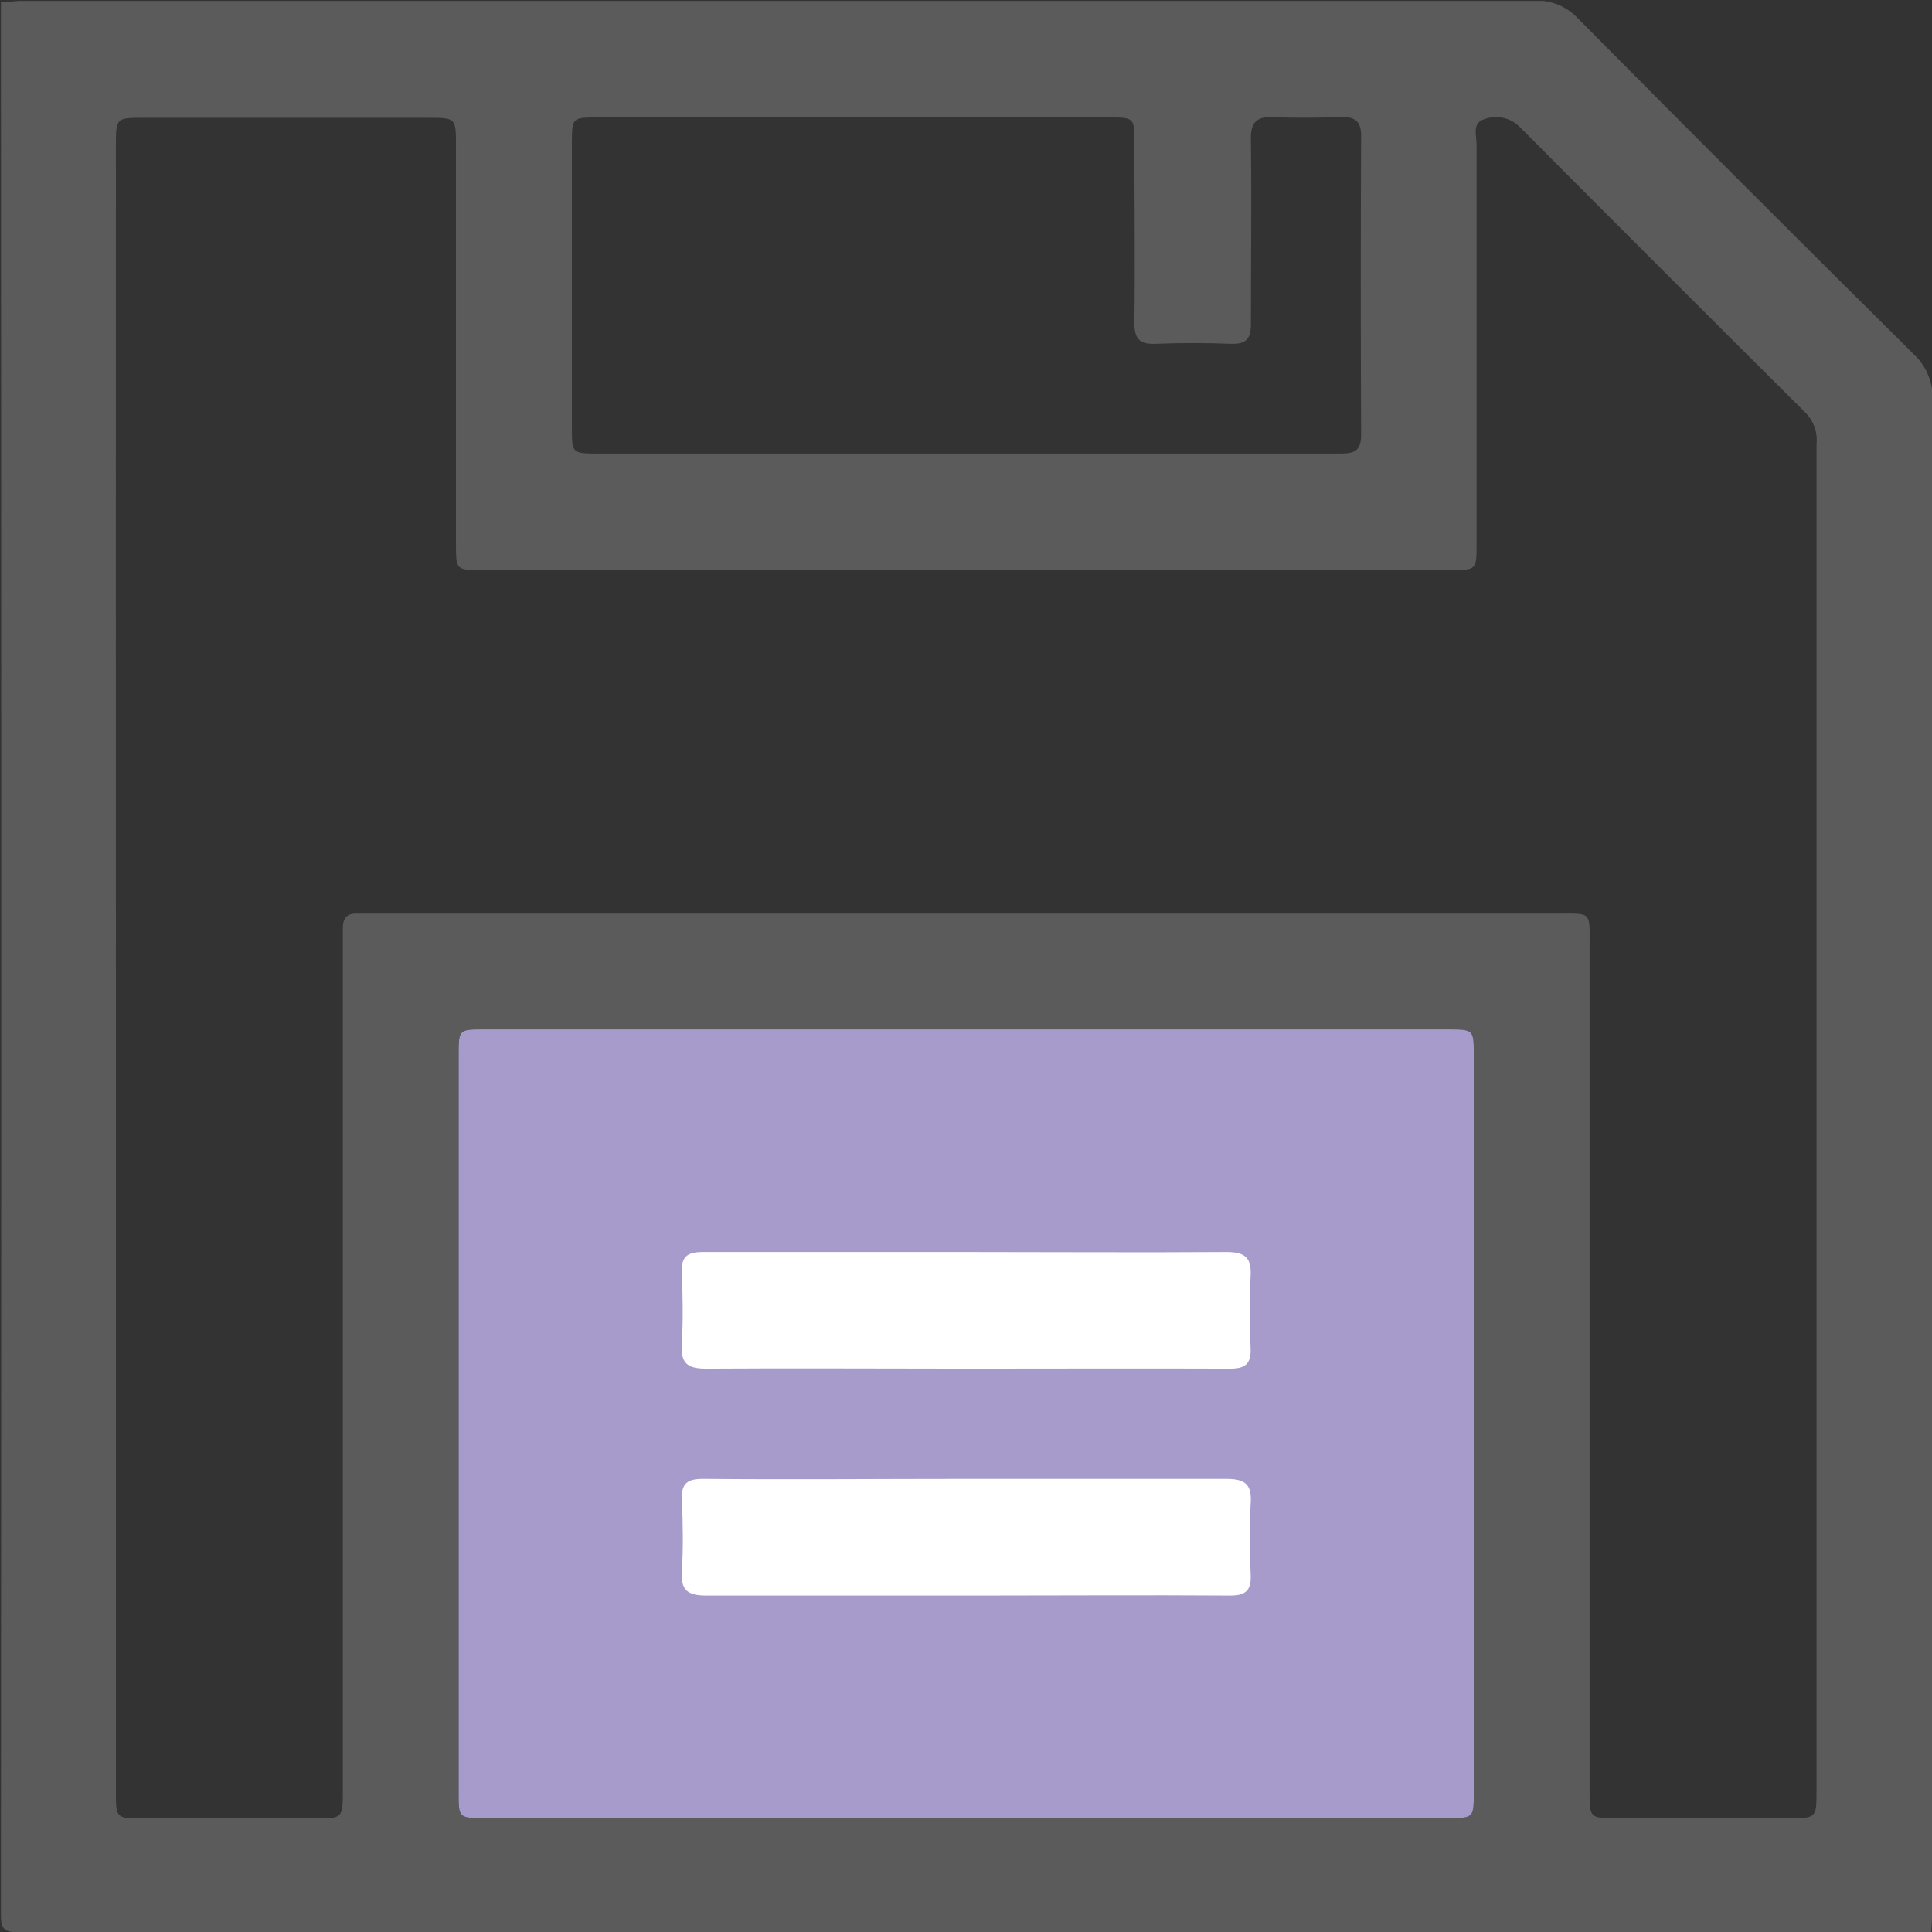
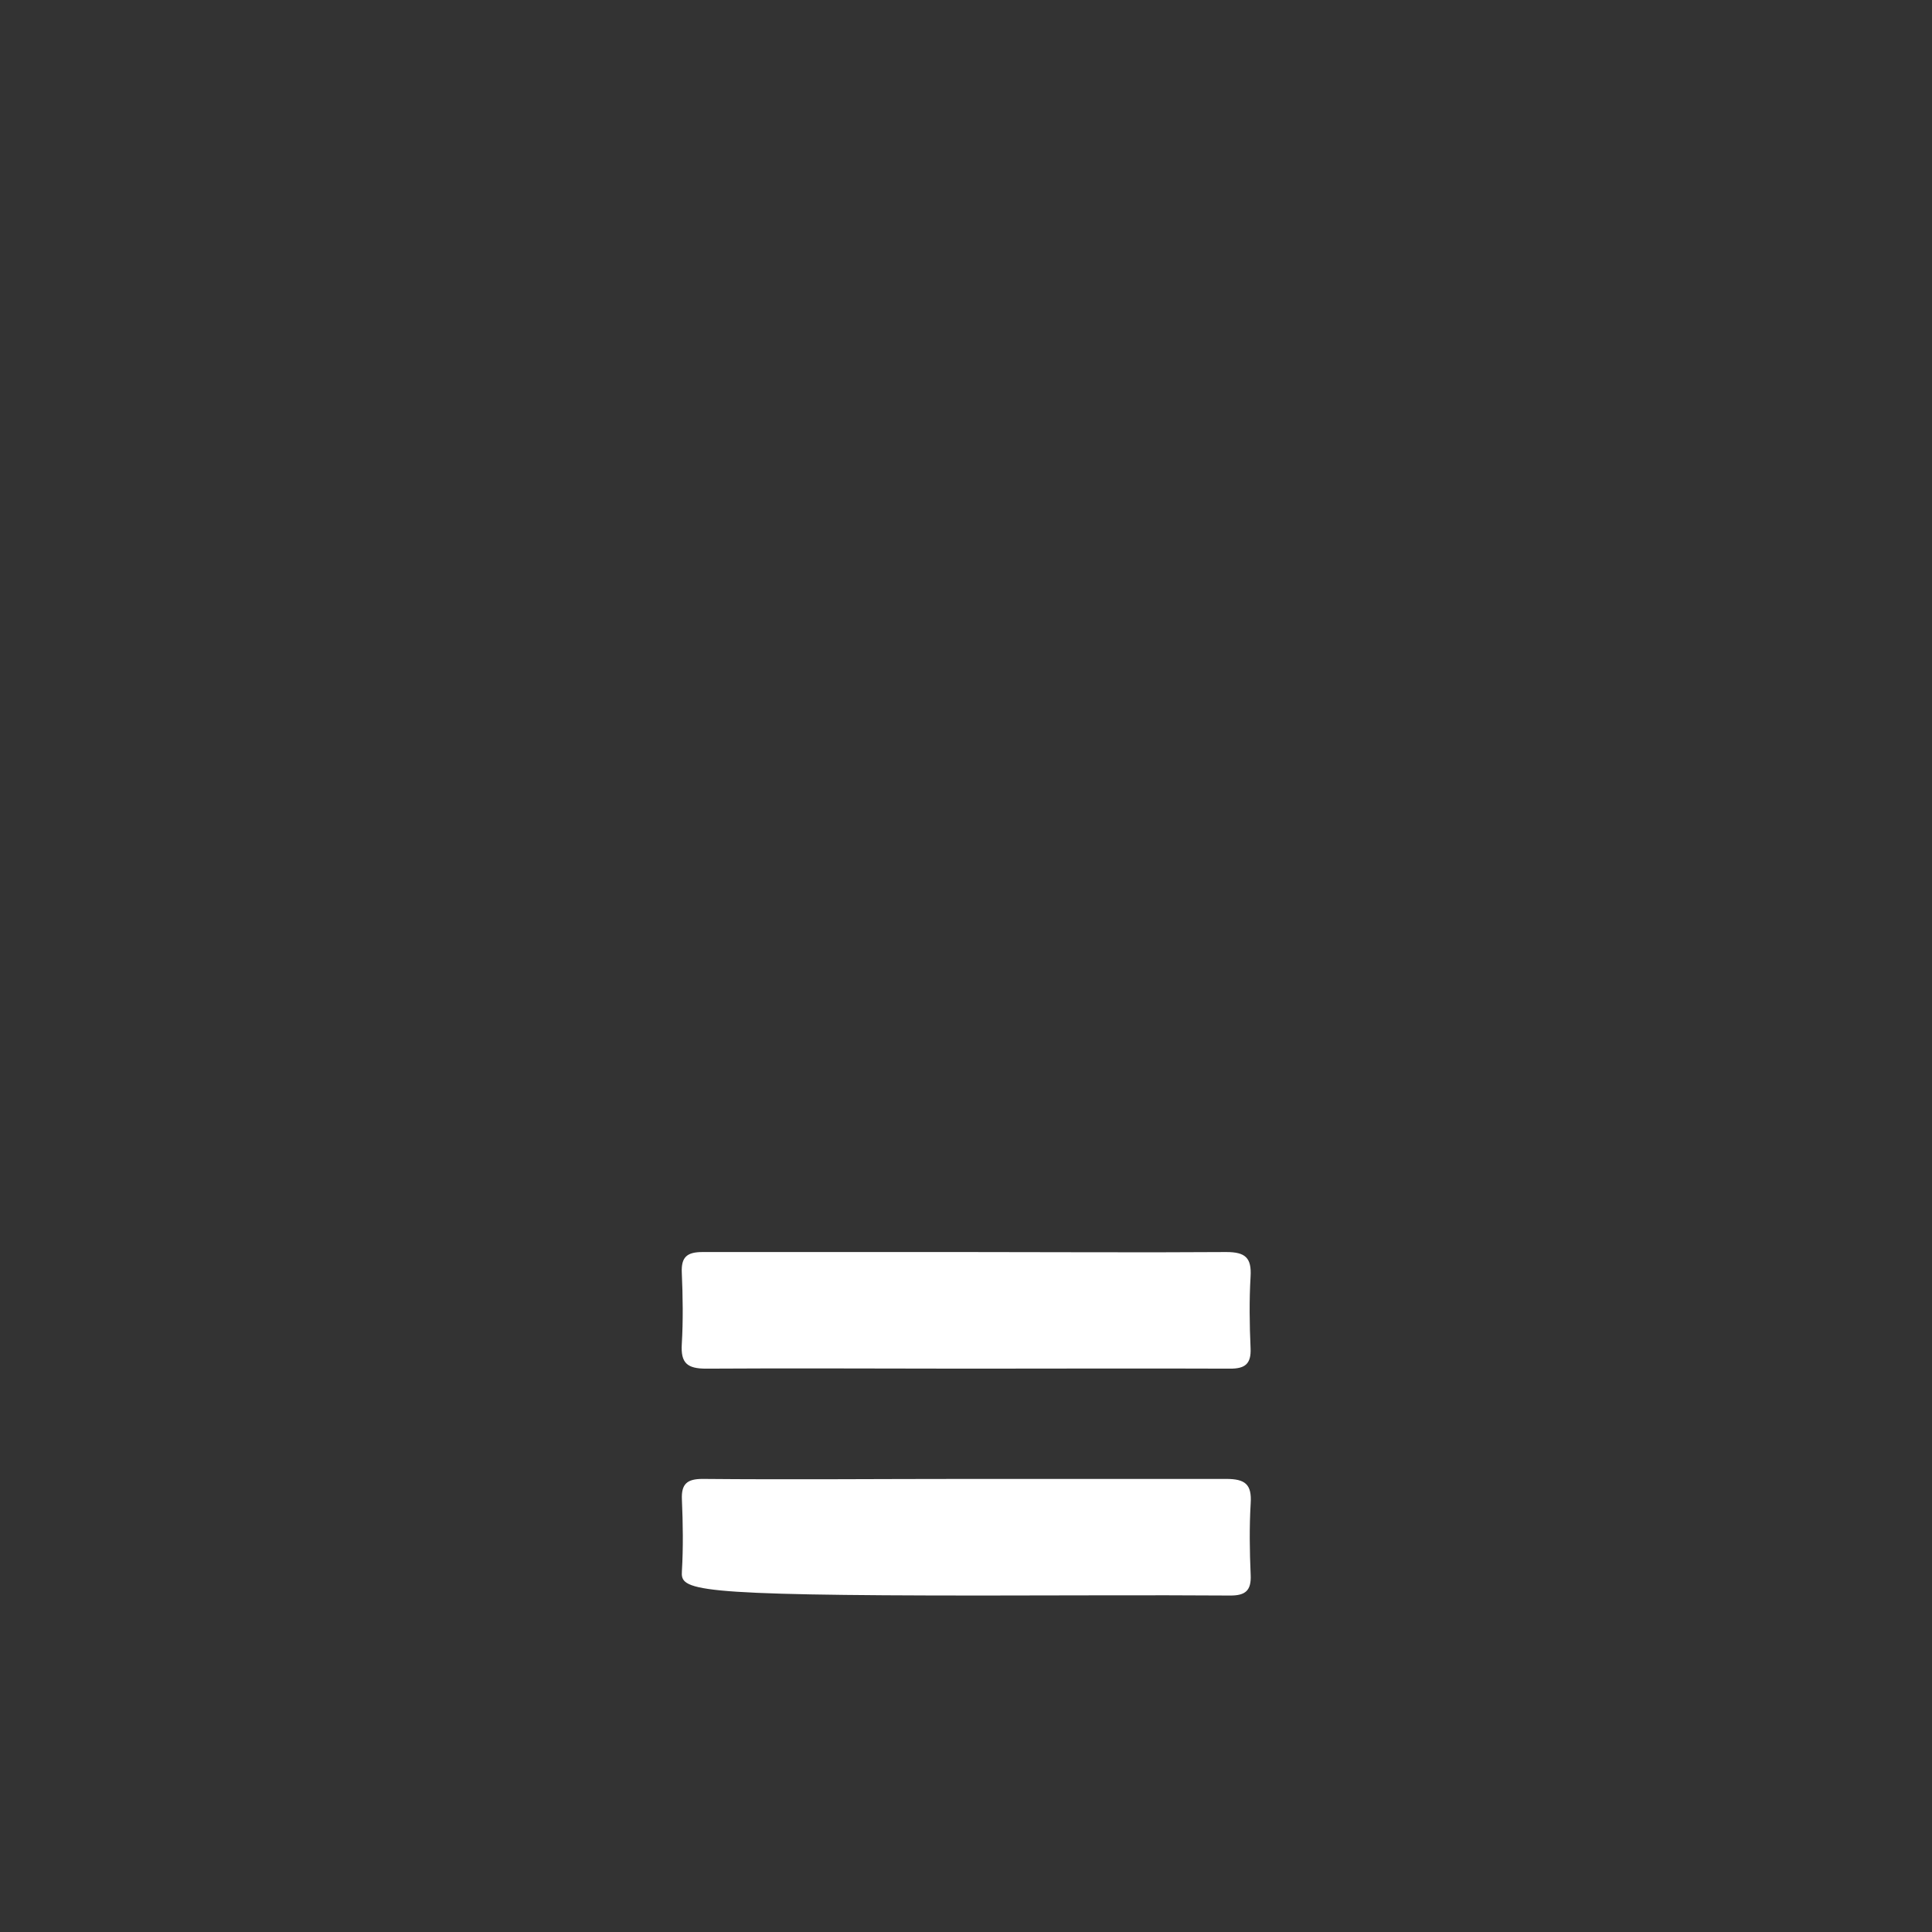
<svg xmlns="http://www.w3.org/2000/svg" width="512" height="512" viewBox="0 0 512 512" fill="none">
  <rect x="0" y="0" width="512" height="512" fill="#333333" stroke="none" />
  <g clip-path="url(#clip0_769_2099)">
    <g clip-path="url(#clip1_769_2099)">
-       <path d="M511.781 512.064C342.785 512.064 173.809 512.064 4.855 512.064C1.103 512.064 0.242 511.234 0.242 507.483C0.365 338.507 0.365 169.532 0.242 0.556C2.395 0.556 4.547 0.187 6.7 0.187C140.068 0.187 273.415 0.187 406.743 0.187C408.87 0.09 410.992 0.457 412.963 1.265C414.933 2.072 416.704 3.299 418.151 4.861C447.69 34.667 477.353 64.329 507.138 93.848C508.819 95.409 510.139 97.319 511.004 99.444C511.87 101.568 512.261 103.856 512.15 106.148C512.027 239.147 512.027 372.157 512.15 505.177C512.15 507.513 511.904 509.85 511.781 512.064ZM30.715 256.418C30.715 329.17 30.715 401.942 30.715 474.735C30.715 481.869 30.714 481.9 37.971 481.9H83.418C90.829 481.9 90.859 481.9 90.859 474.366V251.56C90.859 249.715 90.859 247.9 90.859 246.055C90.859 243.411 91.843 241.997 94.641 242.12C96.302 242.12 97.993 242.12 99.653 242.12H412.308C422.025 242.12 421.256 241.289 421.256 250.945V474.674C421.256 481.807 421.256 481.838 428.544 481.838H473.991C481.401 481.838 481.401 481.838 481.401 474.335V250.699C481.401 206.42 481.401 162.132 481.401 117.833C481.573 116.359 481.426 114.866 480.97 113.455C480.514 112.044 479.759 110.747 478.757 109.653C453.399 84.419 428.093 59.112 402.838 33.734C401.621 32.462 400.051 31.584 398.33 31.211C396.61 30.839 394.817 30.989 393.183 31.643C390.108 32.658 391.307 35.948 391.307 38.285C391.307 73.585 391.307 108.874 391.307 144.154C391.307 151.041 391.307 151.072 384.45 151.072H127.727C120.87 151.072 120.839 151.072 120.839 144.184C120.839 109.028 120.839 73.903 120.839 38.808C120.839 31.213 120.839 31.213 113.49 31.213H38.063C30.715 31.213 30.715 31.213 30.715 38.808C30.694 111.293 30.694 183.83 30.715 256.418ZM256.165 272.807H128.311C121.67 272.807 121.547 272.807 121.547 279.48V475.166C121.547 481.684 121.547 481.807 128.342 481.807H383.558C390.569 481.807 390.569 481.807 390.569 474.889V279.695C390.569 272.838 390.569 272.807 383.527 272.807H256.165ZM256.165 120.2H354.562C358.037 120.2 360.712 120.2 360.712 115.342C360.589 88.898 360.589 62.433 360.712 35.948C360.712 32.228 359.174 30.936 355.607 31.028C349.458 31.182 343.615 31.336 337.65 31.028C332.699 30.752 331.316 32.689 331.5 37.424C331.715 53.567 331.5 69.711 331.5 85.854C331.5 89.697 330.301 91.235 326.334 91.112C319.693 90.866 313.02 90.835 306.348 91.112C301.951 91.327 300.567 89.728 300.628 85.392C300.843 69.588 300.628 53.752 300.628 37.947C300.628 31.244 300.628 31.121 293.987 31.121H158.138C151.742 31.121 151.588 31.305 151.558 37.486V113.866C151.558 120.016 151.773 120.2 158.169 120.2H256.165Z" fill="#5B5B5C" />
-       <path d="M256.165 272.807H128.311C121.67 272.807 121.547 272.807 121.547 279.48V475.166C121.547 481.684 121.547 481.807 128.342 481.807H383.558C390.569 481.807 390.569 481.807 390.569 474.889V279.695C390.569 272.838 390.569 272.807 383.527 272.807H256.165Z" fill="#A79BCB" />
      <path d="M256.048 362.707C233.079 362.707 210.109 362.554 187.14 362.707C182.097 362.707 180.375 361.231 180.683 356.189C181.052 350.039 180.96 343.551 180.683 337.247C180.498 333.065 182.128 331.805 186.187 331.805C209.464 331.805 232.771 331.805 256.048 331.805C279.325 331.805 301.987 331.958 324.957 331.805C329.999 331.805 331.721 333.281 331.414 338.323C331.045 344.627 331.137 350.961 331.414 357.296C331.598 361.447 329.969 362.738 325.91 362.707C302.633 362.615 279.325 362.707 256.048 362.707Z" fill="white" />
-       <path d="M256.569 391.93C279.354 391.93 302.17 391.93 324.954 391.93C329.967 391.93 331.781 393.344 331.442 398.418C331.073 404.721 331.166 411.086 331.442 417.39C331.627 421.51 330.059 422.863 325.969 422.832C304.015 422.679 282.06 422.832 260.074 422.832C235.783 422.832 211.491 422.832 187.199 422.832C182.187 422.832 180.373 421.418 180.711 416.344C181.08 410.195 180.988 403.707 180.711 397.372C180.527 393.252 182.095 391.93 186.185 391.93C209.646 392.145 233.108 391.93 256.569 391.93Z" fill="white" />
+       <path d="M256.569 391.93C279.354 391.93 302.17 391.93 324.954 391.93C329.967 391.93 331.781 393.344 331.442 398.418C331.073 404.721 331.166 411.086 331.442 417.39C331.627 421.51 330.059 422.863 325.969 422.832C304.015 422.679 282.06 422.832 260.074 422.832C182.187 422.832 180.373 421.418 180.711 416.344C181.08 410.195 180.988 403.707 180.711 397.372C180.527 393.252 182.095 391.93 186.185 391.93C209.646 392.145 233.108 391.93 256.569 391.93Z" fill="white" />
    </g>
  </g>
  <defs>
    <clipPath id="clip0_769_2099">
      <rect width="512" height="512" fill="white" />
    </clipPath>
    <clipPath id="clip1_769_2099">
      <rect width="512" height="512" fill="white" transform="translate(0.25 0.25)" />
    </clipPath>
  </defs>
</svg>